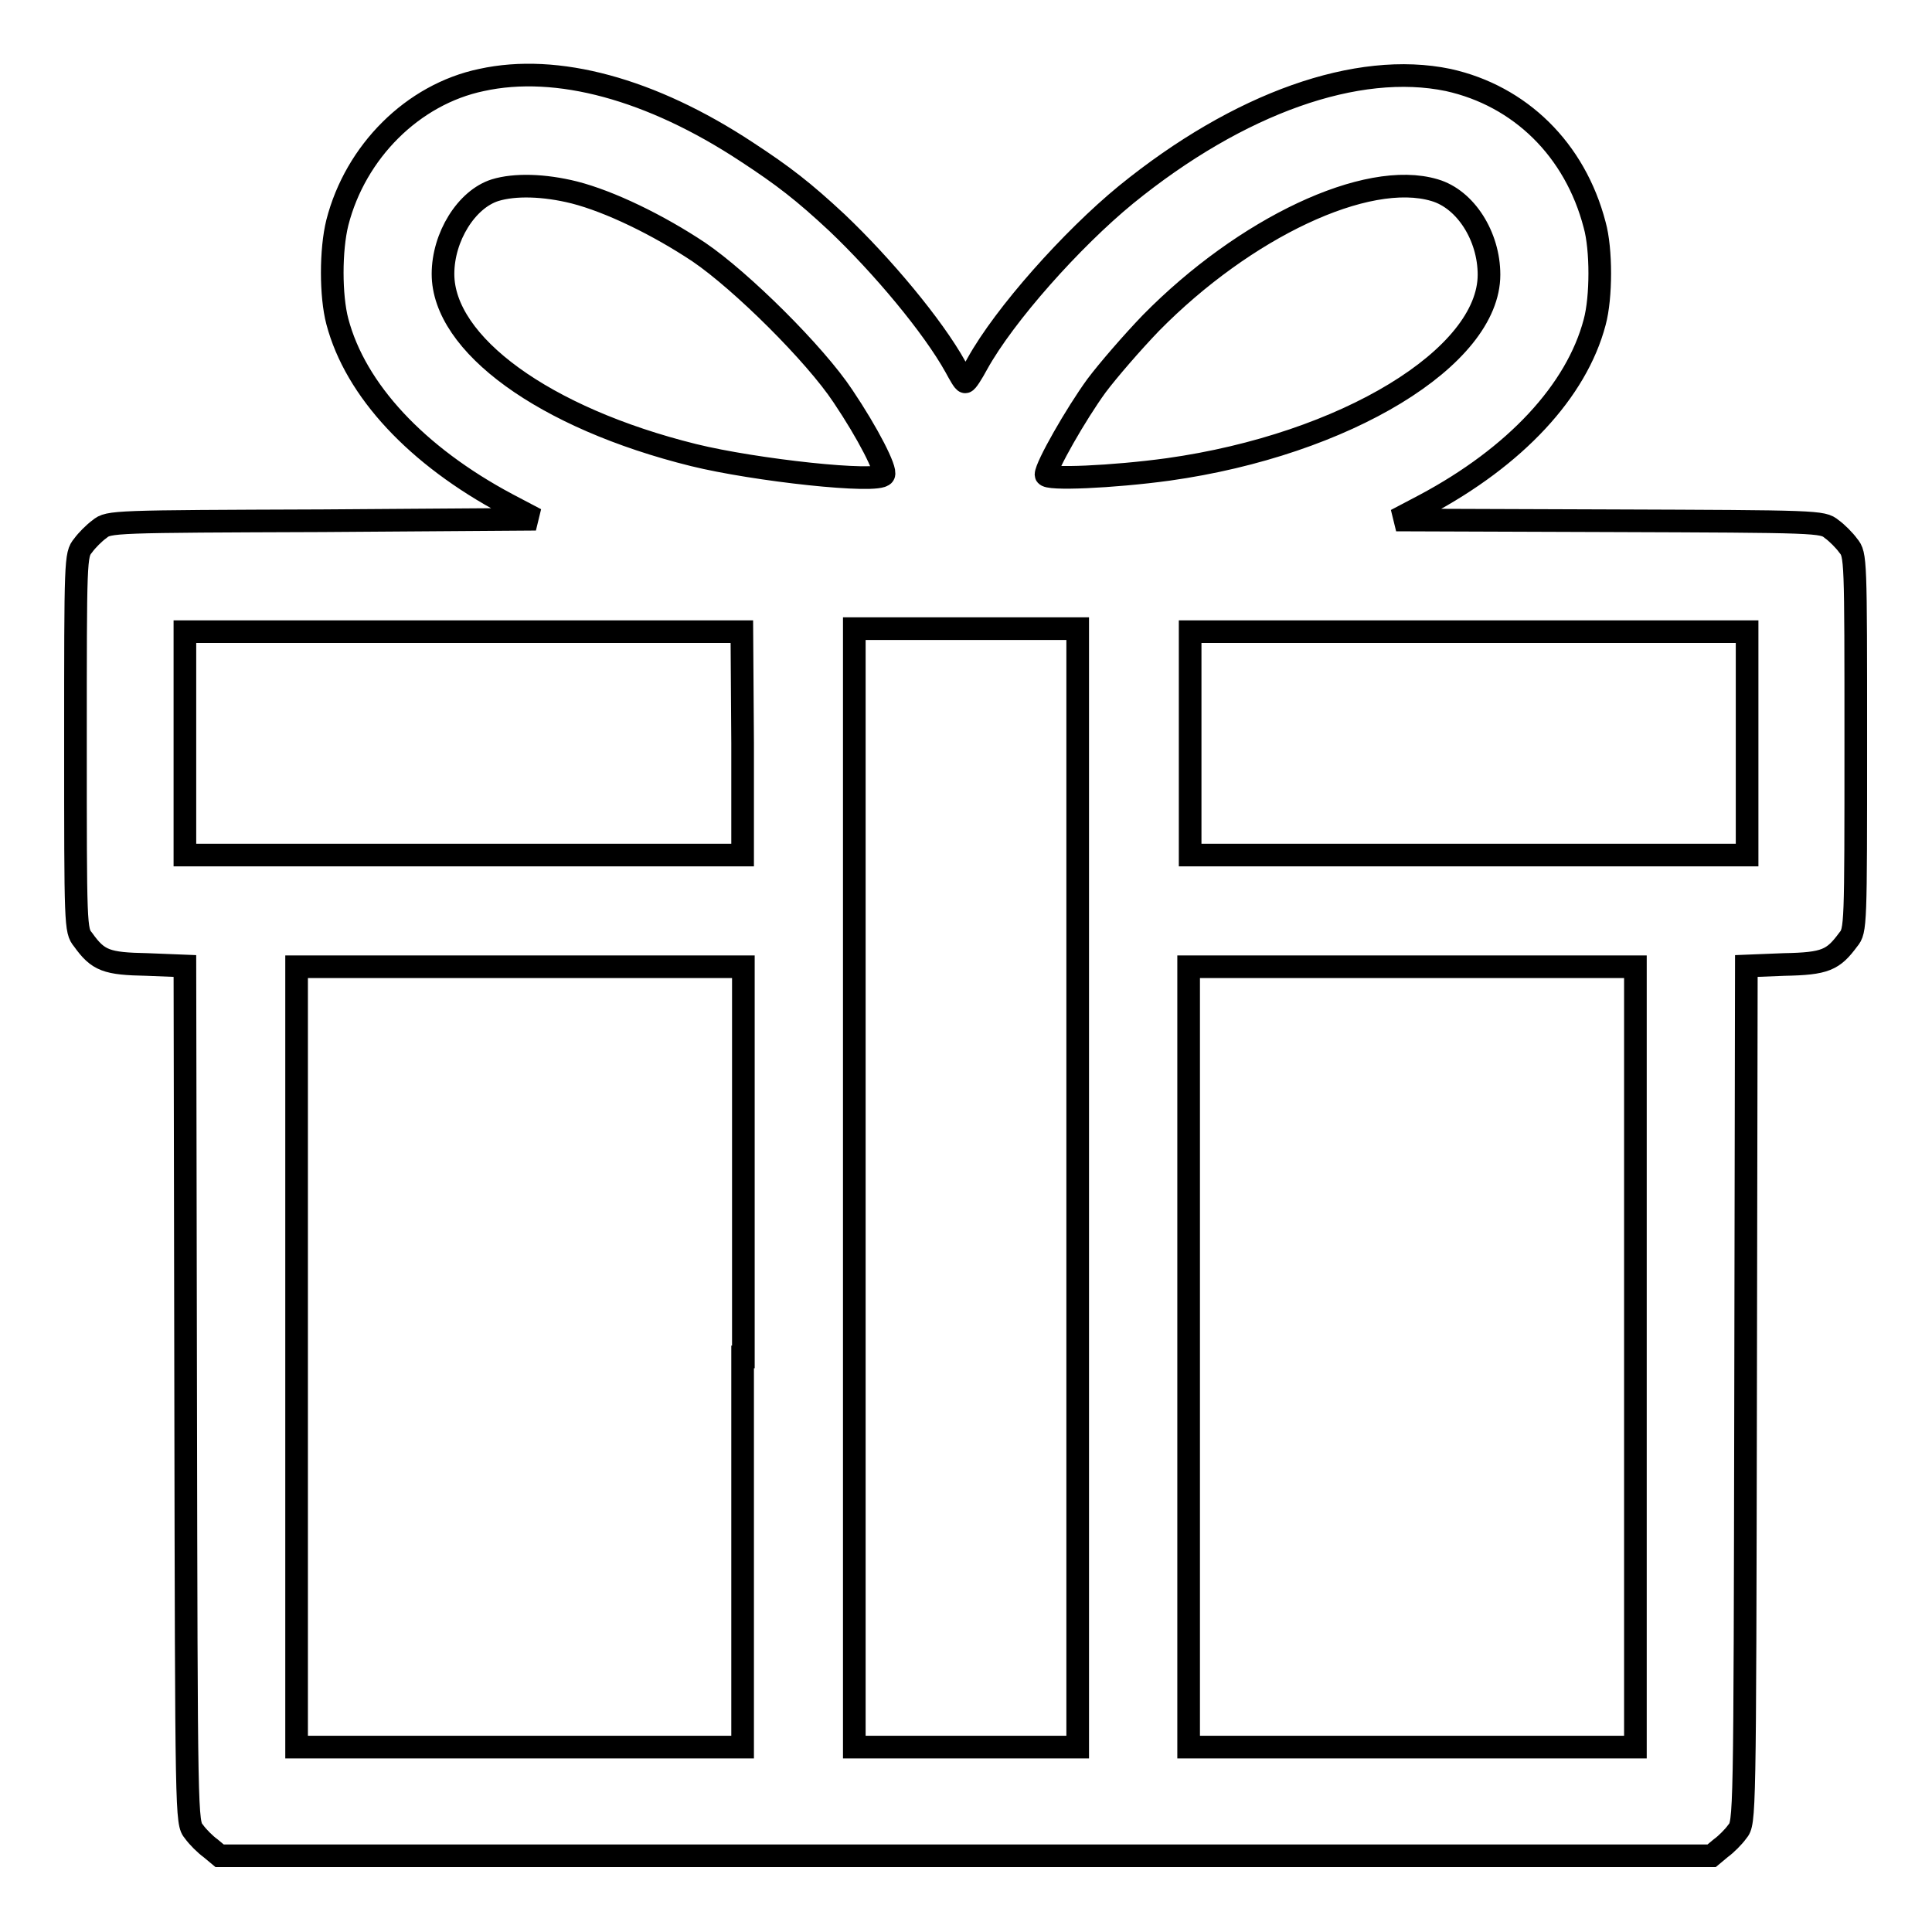
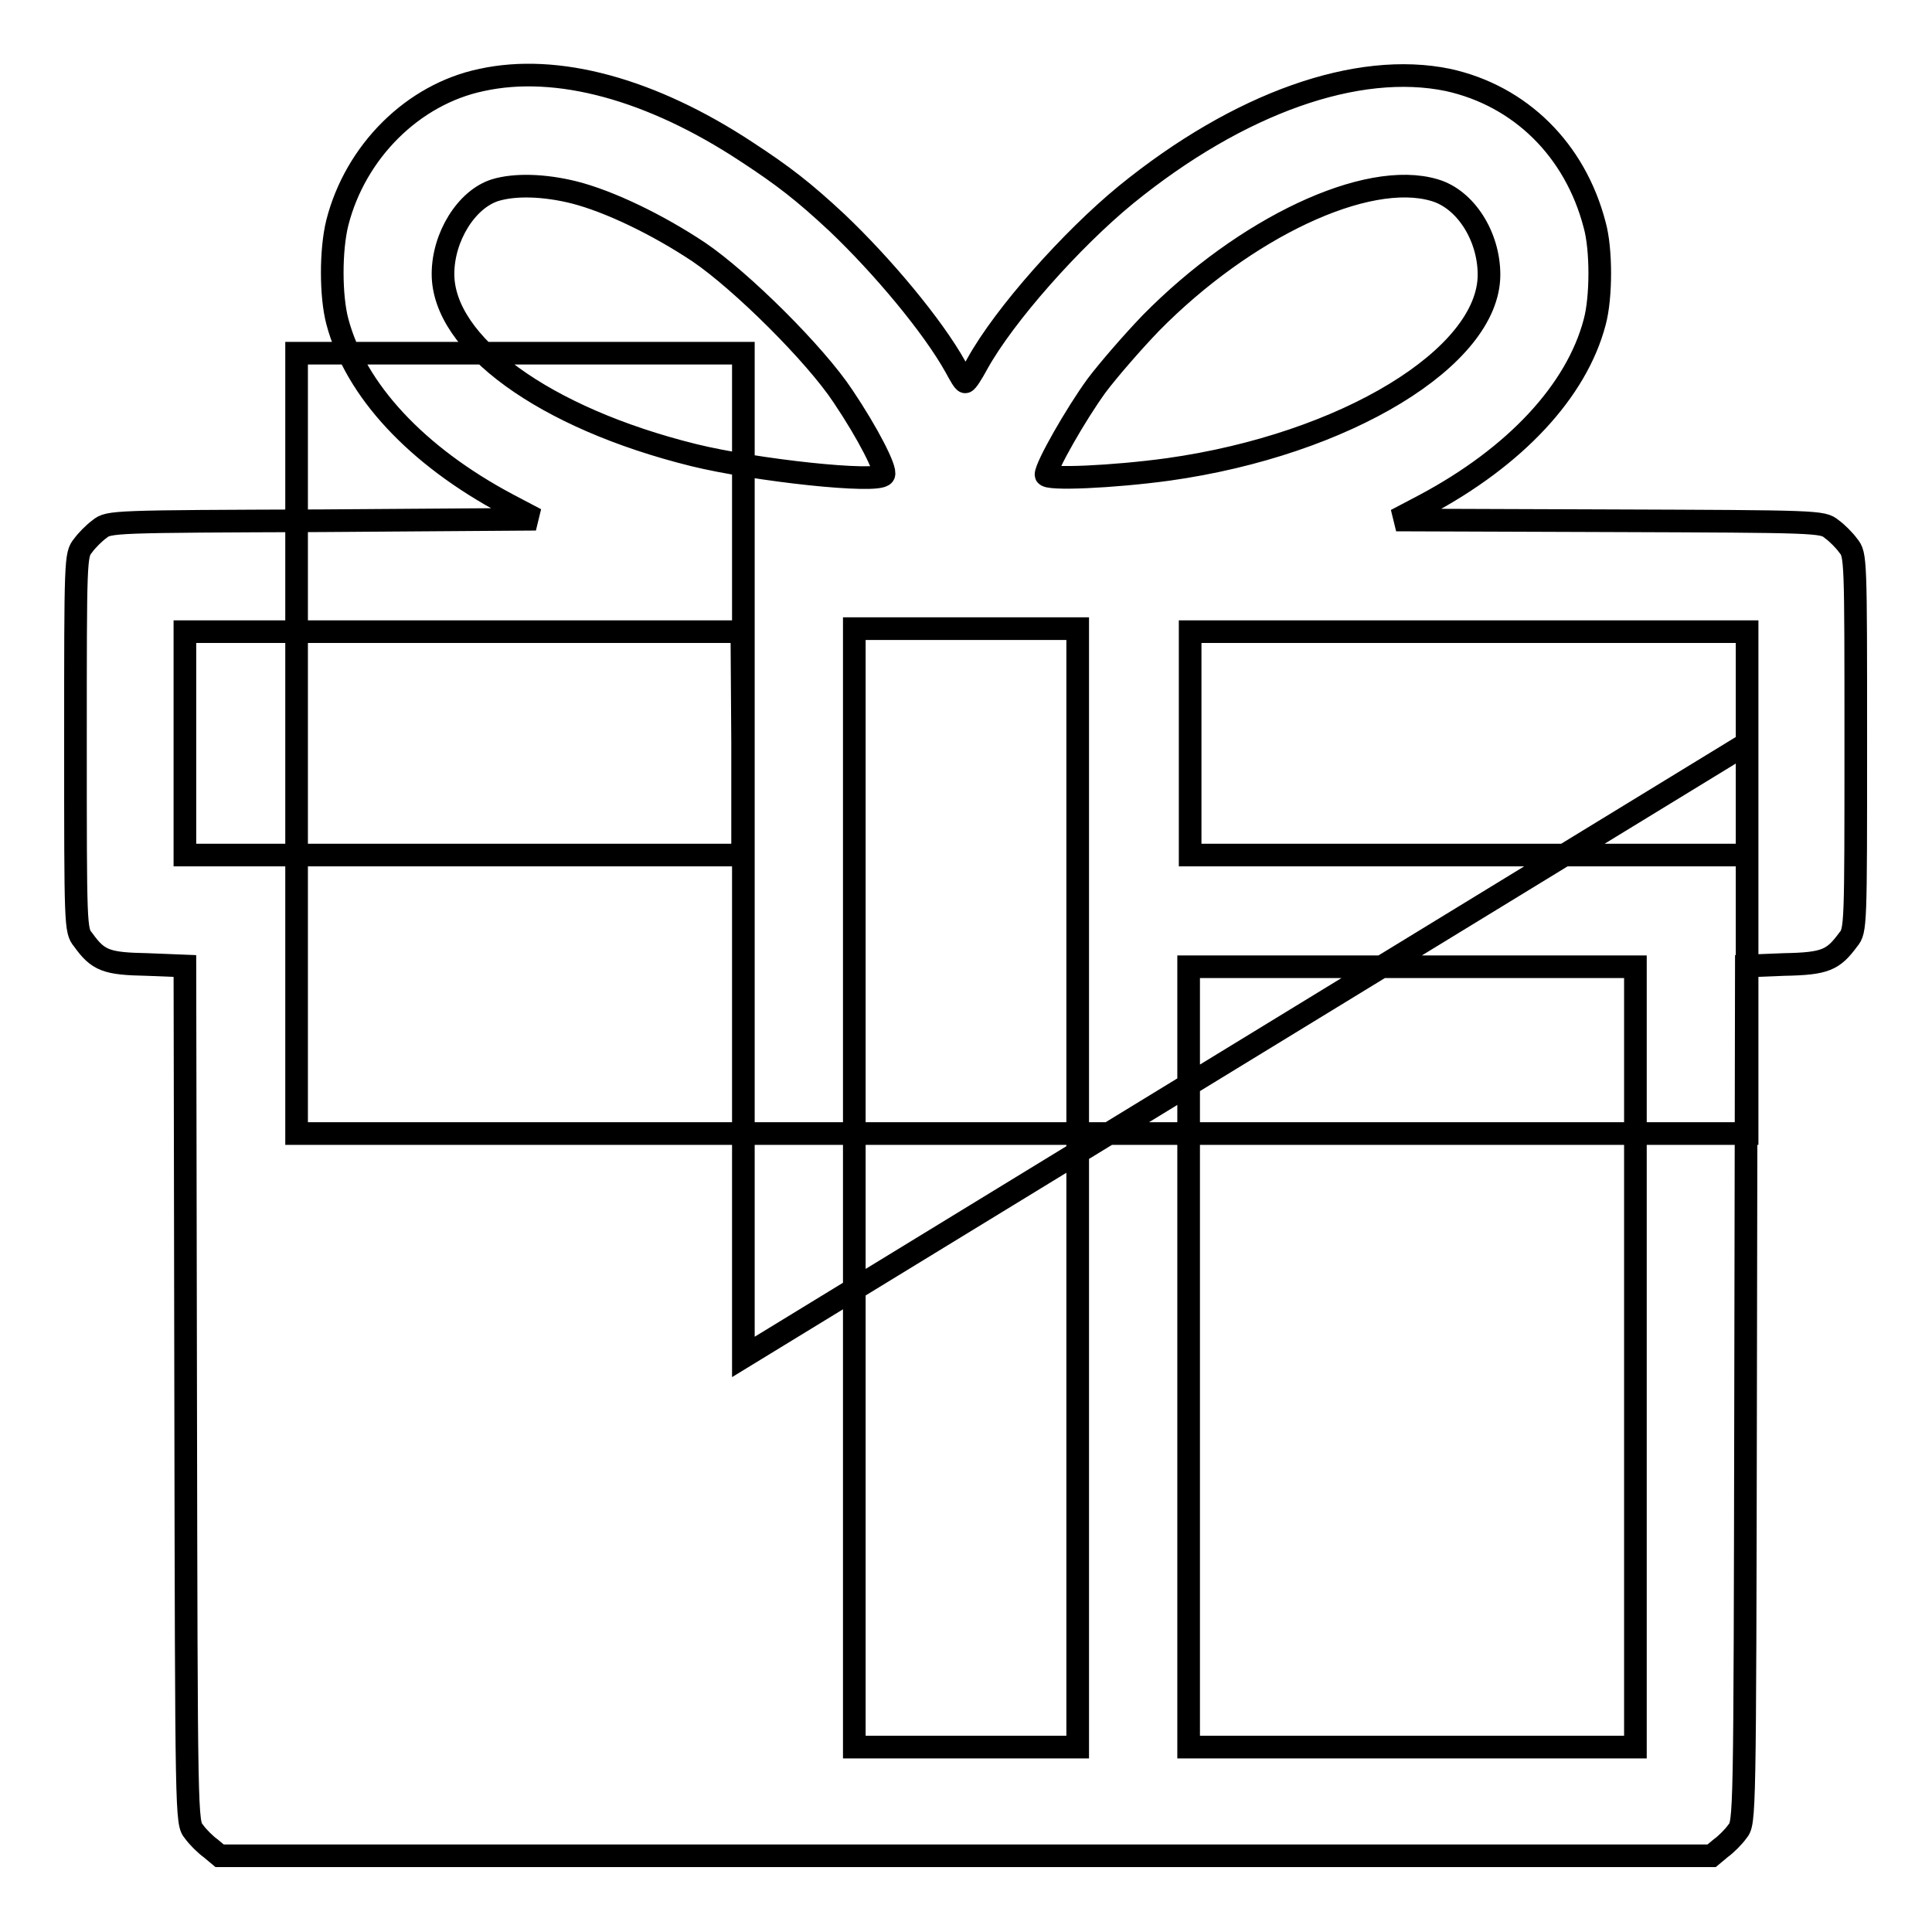
<svg xmlns="http://www.w3.org/2000/svg" version="1.1" x="0px" y="0px" viewBox="0 0 256 256" enable-background="new 0 0 256 256" xml:space="preserve">
  <g>
    <g>
      <g>
-         <path stroke-width="3" fill-opacity="0" stroke="#000000" d="M63.8,10.6c-9.1,1.9-16.7,9.5-19.1,18.9c-0.9,3.6-0.9,9.7,0,13.1c2.4,9.1,10.5,17.8,22.5,24.2l3.8,2L42.7,69c-27.7,0.1-28.3,0.1-29.5,1.1c-0.7,0.5-1.7,1.5-2.2,2.2c-1,1.2-1,1.8-1,26.1s0,24.9,1,26.1c2,2.8,3.1,3.2,8.5,3.3l5,0.2l0.1,56.7c0.1,56.5,0.1,56.8,1.1,58c0.5,0.7,1.5,1.7,2.2,2.2l1.2,1H128h98.8l1.2-1c0.7-0.5,1.7-1.5,2.2-2.2c1-1.2,1-1.5,1.1-58l0.1-56.7l5-0.2c5.5-0.1,6.5-0.6,8.5-3.3c1-1.2,1-1.8,1-26.1c0-24.4,0-24.9-1-26.1c-0.5-0.7-1.5-1.7-2.2-2.2c-1.2-1-1.8-1-29.5-1.1L185,68.9l3.8-2c12-6.4,20.1-15.1,22.5-24.2c0.9-3.3,0.9-9.7,0-12.9c-2.6-10-9.9-17.1-19.4-19.2c-12-2.5-27.7,3-42.7,15.2c-7.2,5.9-16.1,15.9-19.7,22.4c-0.7,1.3-1.4,2.4-1.6,2.4s-0.7-0.9-1.3-2c-3-5.4-9.7-13.4-15.7-19.1c-4.4-4.1-7.1-6.2-12-9.4C86.3,11.8,73.8,8.4,63.8,10.6z M76.1,25.5c4.7,1.2,11.1,4.3,16.5,7.9c5.6,3.8,15.4,13.5,19.1,19.1c3.3,4.9,5.8,9.8,5.4,10.4c-0.7,1.2-17.1-0.6-25.2-2.6c-19.8-4.9-33.2-14.7-33.2-24c0-4.9,3.1-9.9,6.9-11.1C68.2,24.4,72.1,24.5,76.1,25.5z M190.1,25.2c4.1,1.2,7.2,6.1,7.2,11.2c0,10.9-19,22.5-42.5,25.8c-7.3,1-16.2,1.4-16.2,0.7c0-1.1,4-8.1,6.7-11.8c1.5-2,4.7-5.7,7.2-8.3C164.9,30.2,181.1,22.5,190.1,25.2z M142.8,157.4v74.1H128h-14.8v-74.1V83.3H128h14.8V157.4z M98.4,98.5v14.8H61.5H24.5V98.5V83.7h36.9h36.9L98.4,98.5L98.4,98.5z M231.5,98.5v14.8h-36.9h-36.9V98.5V83.7h36.9h36.9L231.5,98.5L231.5,98.5z M98.4,179.8v51.7H68.9H39.3v-51.7v-51.7h29.6h29.6V179.8z M216.7,179.8v51.7h-29.6h-29.6v-51.7v-51.7h29.6h29.6V179.8z" />
+         <path stroke-width="3" fill-opacity="0" stroke="#000000" d="M63.8,10.6c-9.1,1.9-16.7,9.5-19.1,18.9c-0.9,3.6-0.9,9.7,0,13.1c2.4,9.1,10.5,17.8,22.5,24.2l3.8,2L42.7,69c-27.7,0.1-28.3,0.1-29.5,1.1c-0.7,0.5-1.7,1.5-2.2,2.2c-1,1.2-1,1.8-1,26.1s0,24.9,1,26.1c2,2.8,3.1,3.2,8.5,3.3l5,0.2l0.1,56.7c0.1,56.5,0.1,56.8,1.1,58c0.5,0.7,1.5,1.7,2.2,2.2l1.2,1H128h98.8l1.2-1c0.7-0.5,1.7-1.5,2.2-2.2c1-1.2,1-1.5,1.1-58l0.1-56.7l5-0.2c5.5-0.1,6.5-0.6,8.5-3.3c1-1.2,1-1.8,1-26.1c0-24.4,0-24.9-1-26.1c-0.5-0.7-1.5-1.7-2.2-2.2c-1.2-1-1.8-1-29.5-1.1L185,68.9l3.8-2c12-6.4,20.1-15.1,22.5-24.2c0.9-3.3,0.9-9.7,0-12.9c-2.6-10-9.9-17.1-19.4-19.2c-12-2.5-27.7,3-42.7,15.2c-7.2,5.9-16.1,15.9-19.7,22.4c-0.7,1.3-1.4,2.4-1.6,2.4s-0.7-0.9-1.3-2c-3-5.4-9.7-13.4-15.7-19.1c-4.4-4.1-7.1-6.2-12-9.4C86.3,11.8,73.8,8.4,63.8,10.6z M76.1,25.5c4.7,1.2,11.1,4.3,16.5,7.9c5.6,3.8,15.4,13.5,19.1,19.1c3.3,4.9,5.8,9.8,5.4,10.4c-0.7,1.2-17.1-0.6-25.2-2.6c-19.8-4.9-33.2-14.7-33.2-24c0-4.9,3.1-9.9,6.9-11.1C68.2,24.4,72.1,24.5,76.1,25.5z M190.1,25.2c4.1,1.2,7.2,6.1,7.2,11.2c0,10.9-19,22.5-42.5,25.8c-7.3,1-16.2,1.4-16.2,0.7c0-1.1,4-8.1,6.7-11.8c1.5-2,4.7-5.7,7.2-8.3C164.9,30.2,181.1,22.5,190.1,25.2z M142.8,157.4v74.1H128h-14.8v-74.1V83.3H128h14.8V157.4z M98.4,98.5v14.8H61.5H24.5V98.5V83.7h36.9h36.9L98.4,98.5L98.4,98.5z M231.5,98.5v14.8h-36.9h-36.9V98.5V83.7h36.9h36.9L231.5,98.5L231.5,98.5z v51.7H68.9H39.3v-51.7v-51.7h29.6h29.6V179.8z M216.7,179.8v51.7h-29.6h-29.6v-51.7v-51.7h29.6h29.6V179.8z" />
      </g>
    </g>
  </g>
</svg>